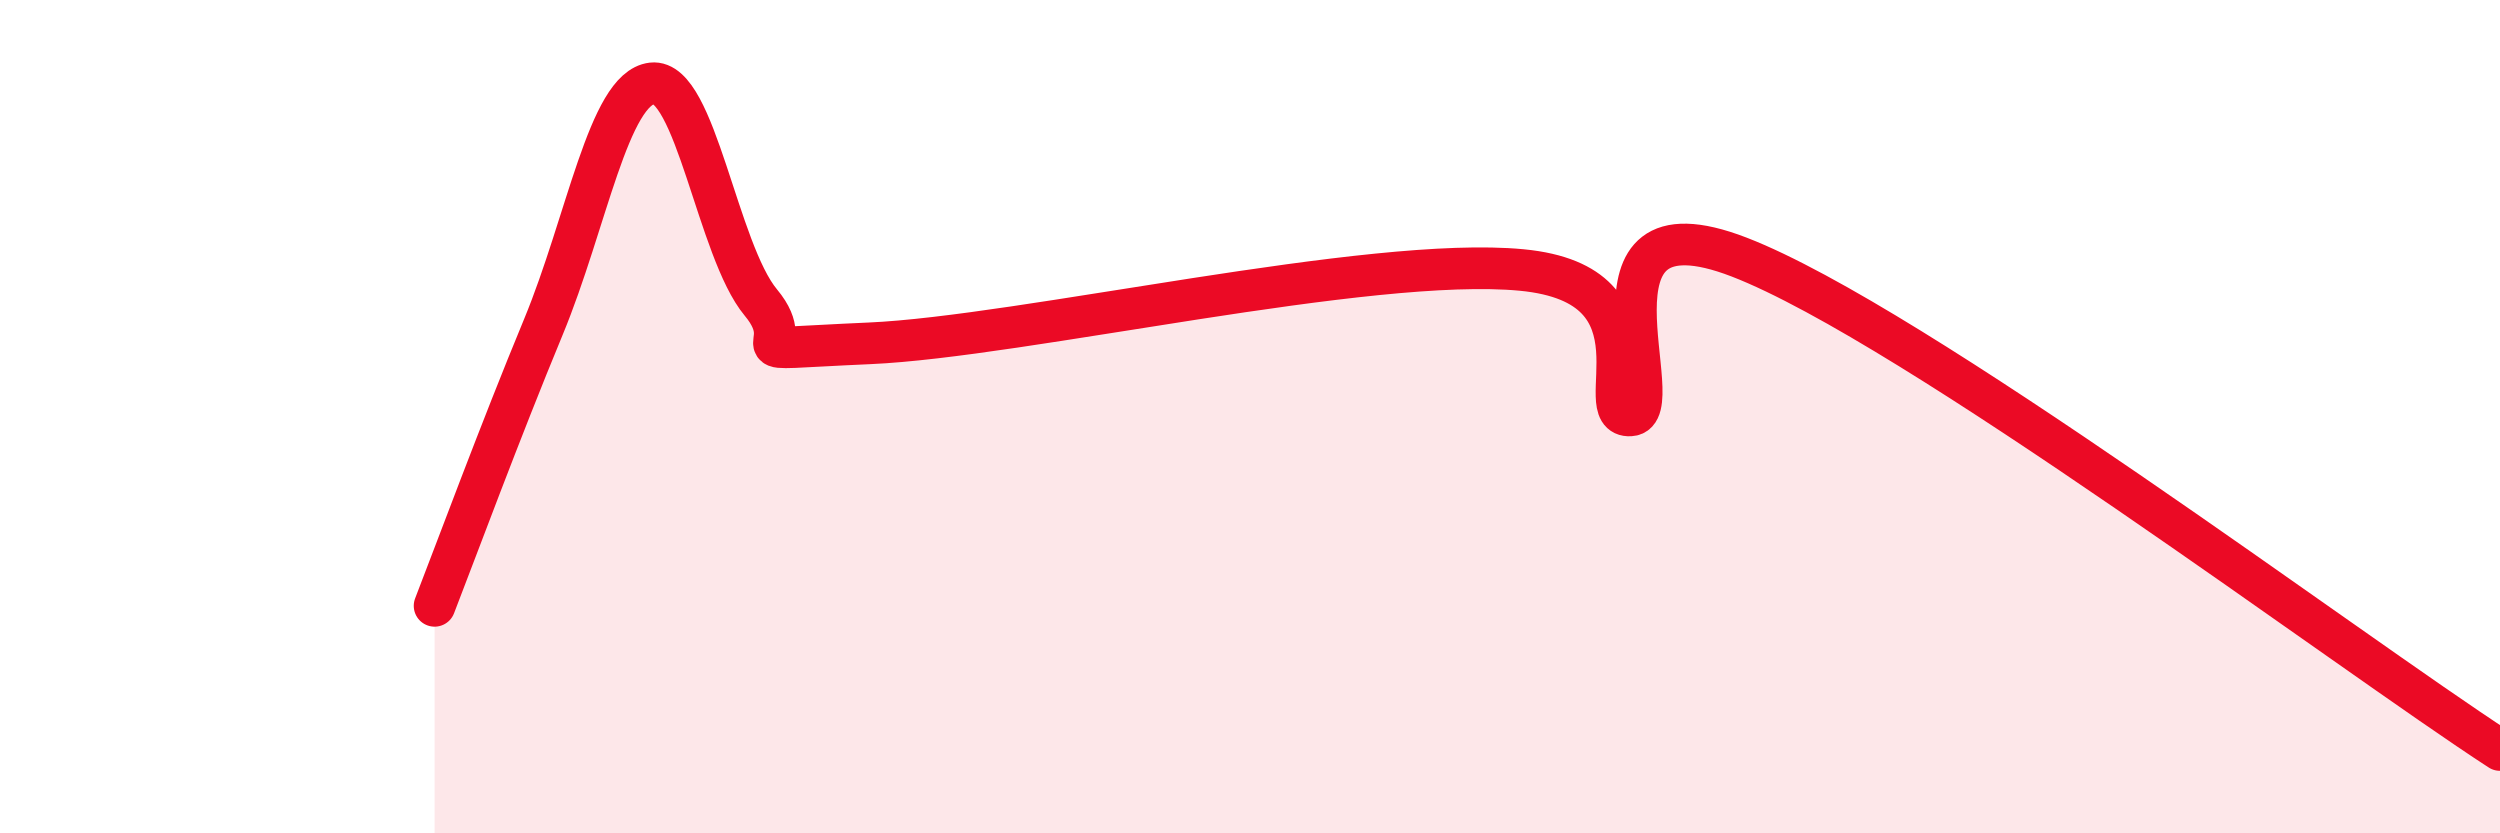
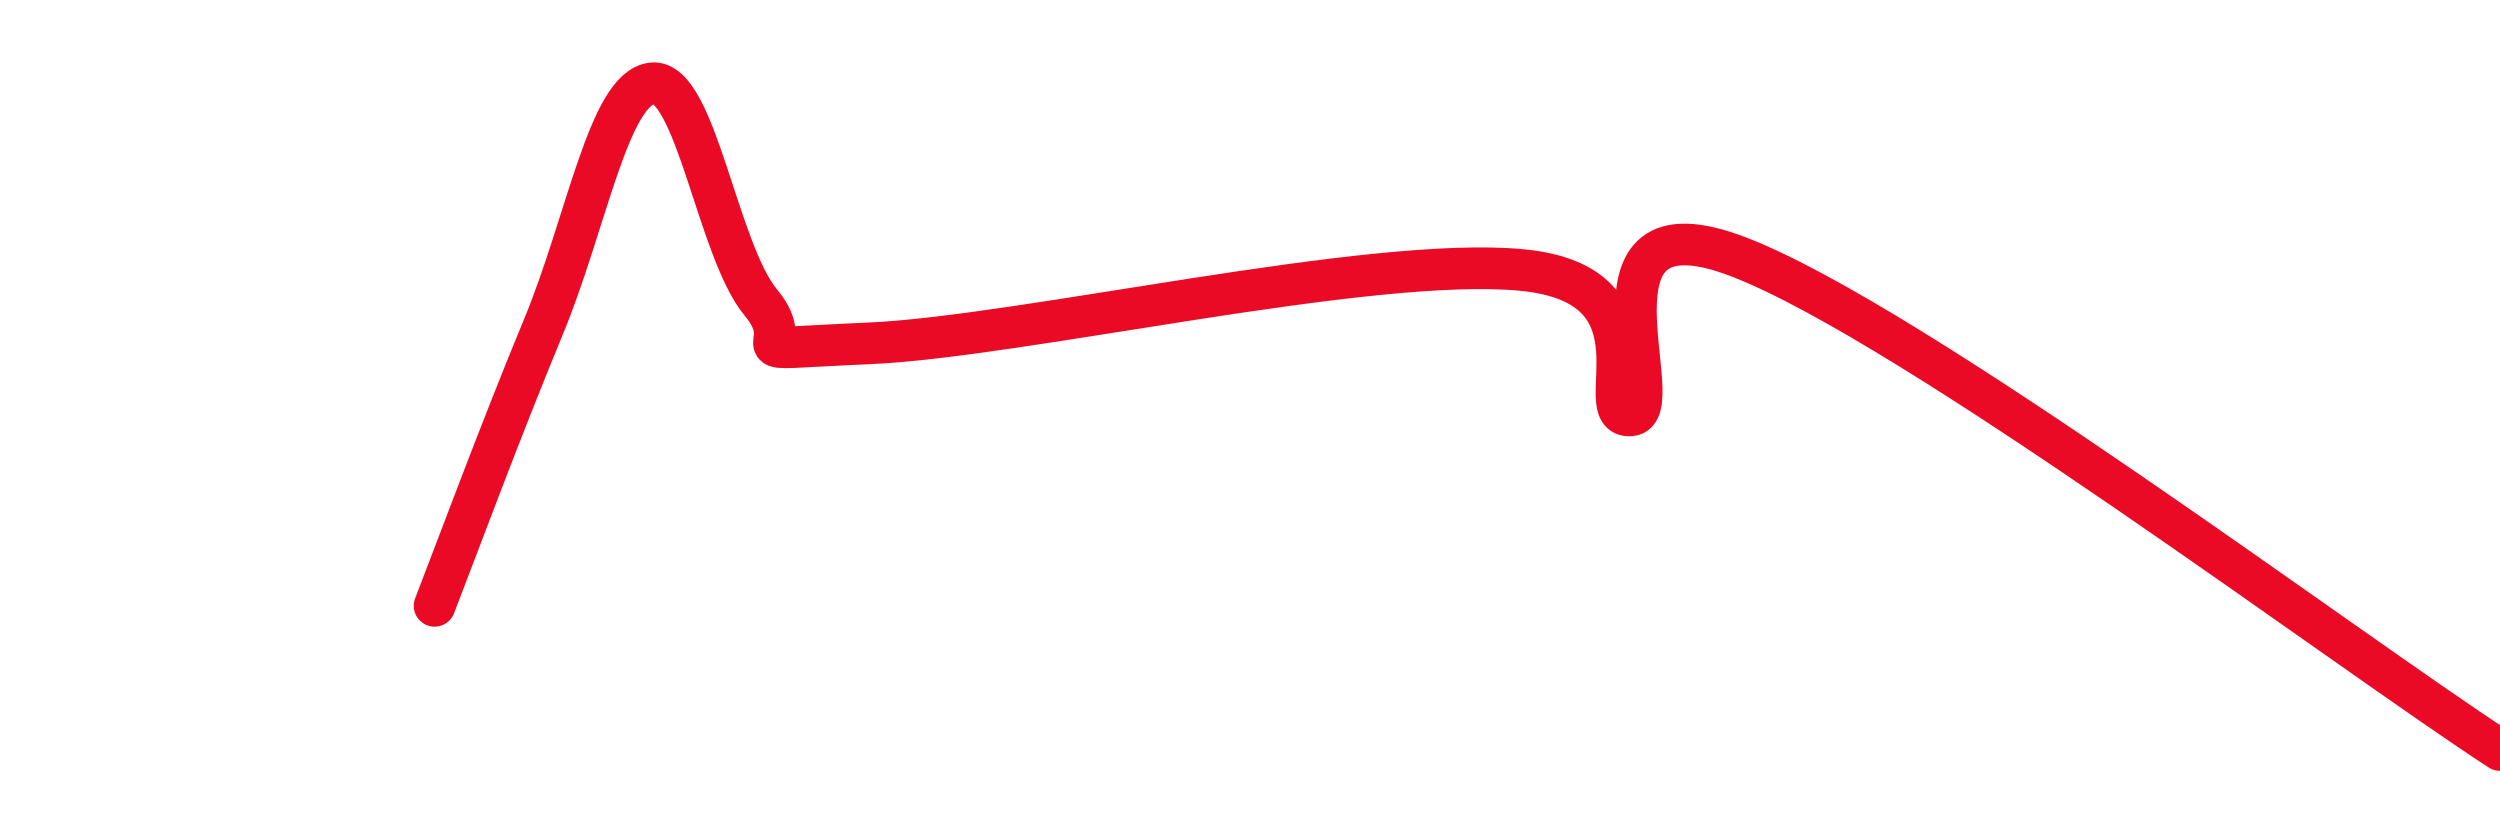
<svg xmlns="http://www.w3.org/2000/svg" width="60" height="20" viewBox="0 0 60 20">
-   <path d="M 10.43,14.54 C 10.95,13.2 12,10.36 13.04,7.85 C 14.08,5.34 14.61,2.12 15.65,2 C 16.69,1.88 17.22,6.01 18.26,7.26 C 19.3,8.51 17.22,8.4 20.87,8.24 C 24.52,8.08 32.87,6.13 36.52,6.48 C 40.17,6.83 38.09,10.03 39.13,9.97 C 40.17,9.91 37.57,4.56 41.74,6.17 C 45.91,7.78 56.35,15.63 60,18L60 20L10.43 20Z" fill="#EB0A25" opacity="0.1" stroke-linecap="round" stroke-linejoin="round" />
  <path d="M 10.43,14.54 C 10.95,13.2 12,10.36 13.04,7.85 C 14.08,5.34 14.61,2.12 15.65,2 C 16.69,1.88 17.22,6.01 18.26,7.26 C 19.3,8.51 17.22,8.4 20.87,8.24 C 24.52,8.08 32.87,6.13 36.52,6.48 C 40.17,6.83 38.09,10.03 39.13,9.97 C 40.17,9.91 37.57,4.56 41.74,6.17 C 45.91,7.78 56.35,15.63 60,18" stroke="#EB0A25" stroke-width="1" fill="none" stroke-linecap="round" stroke-linejoin="round" />
</svg>